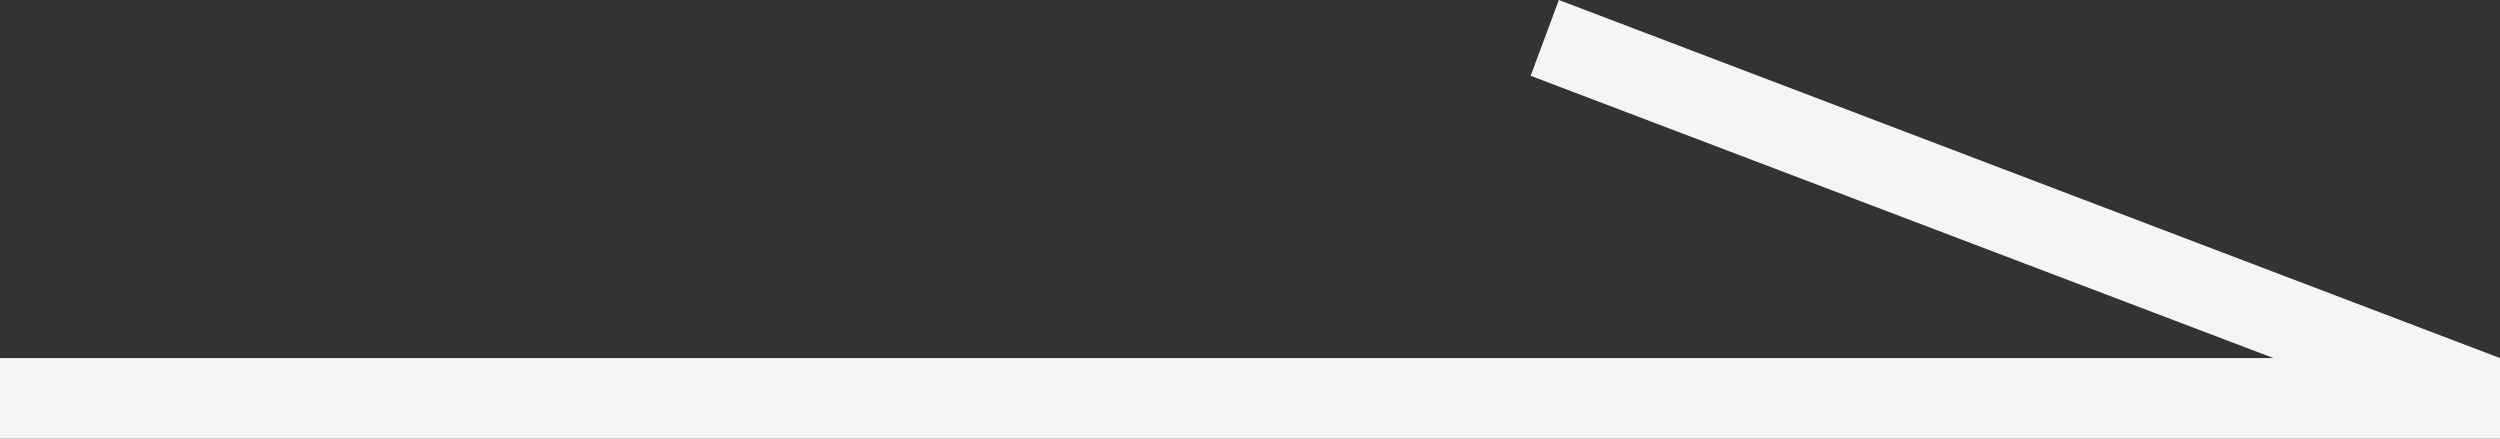
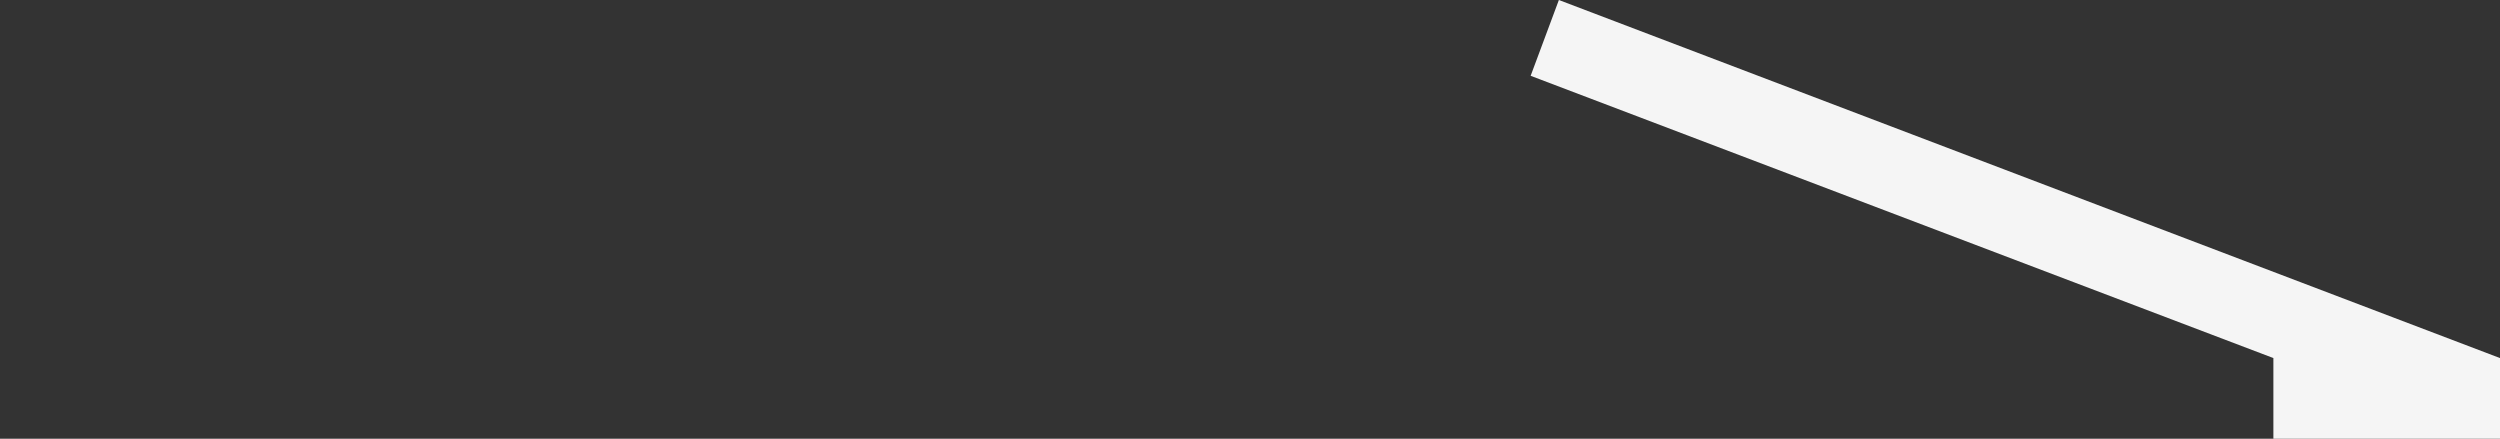
<svg xmlns="http://www.w3.org/2000/svg" width="31" height="5.44" viewBox="0 0 31 5.44">
  <rect x="0" y="0" width="31" height="5.44" fill="#333333" stroke="none" />
-   <path id="下載" d="M19.33,0l-.35.94,9.21,3.5H0v1H31v-1Z" fill="#f5f5f5" />
+   <path id="下載" d="M19.33,0l-.35.94,9.21,3.5v1H31v-1Z" fill="#f5f5f5" />
</svg>